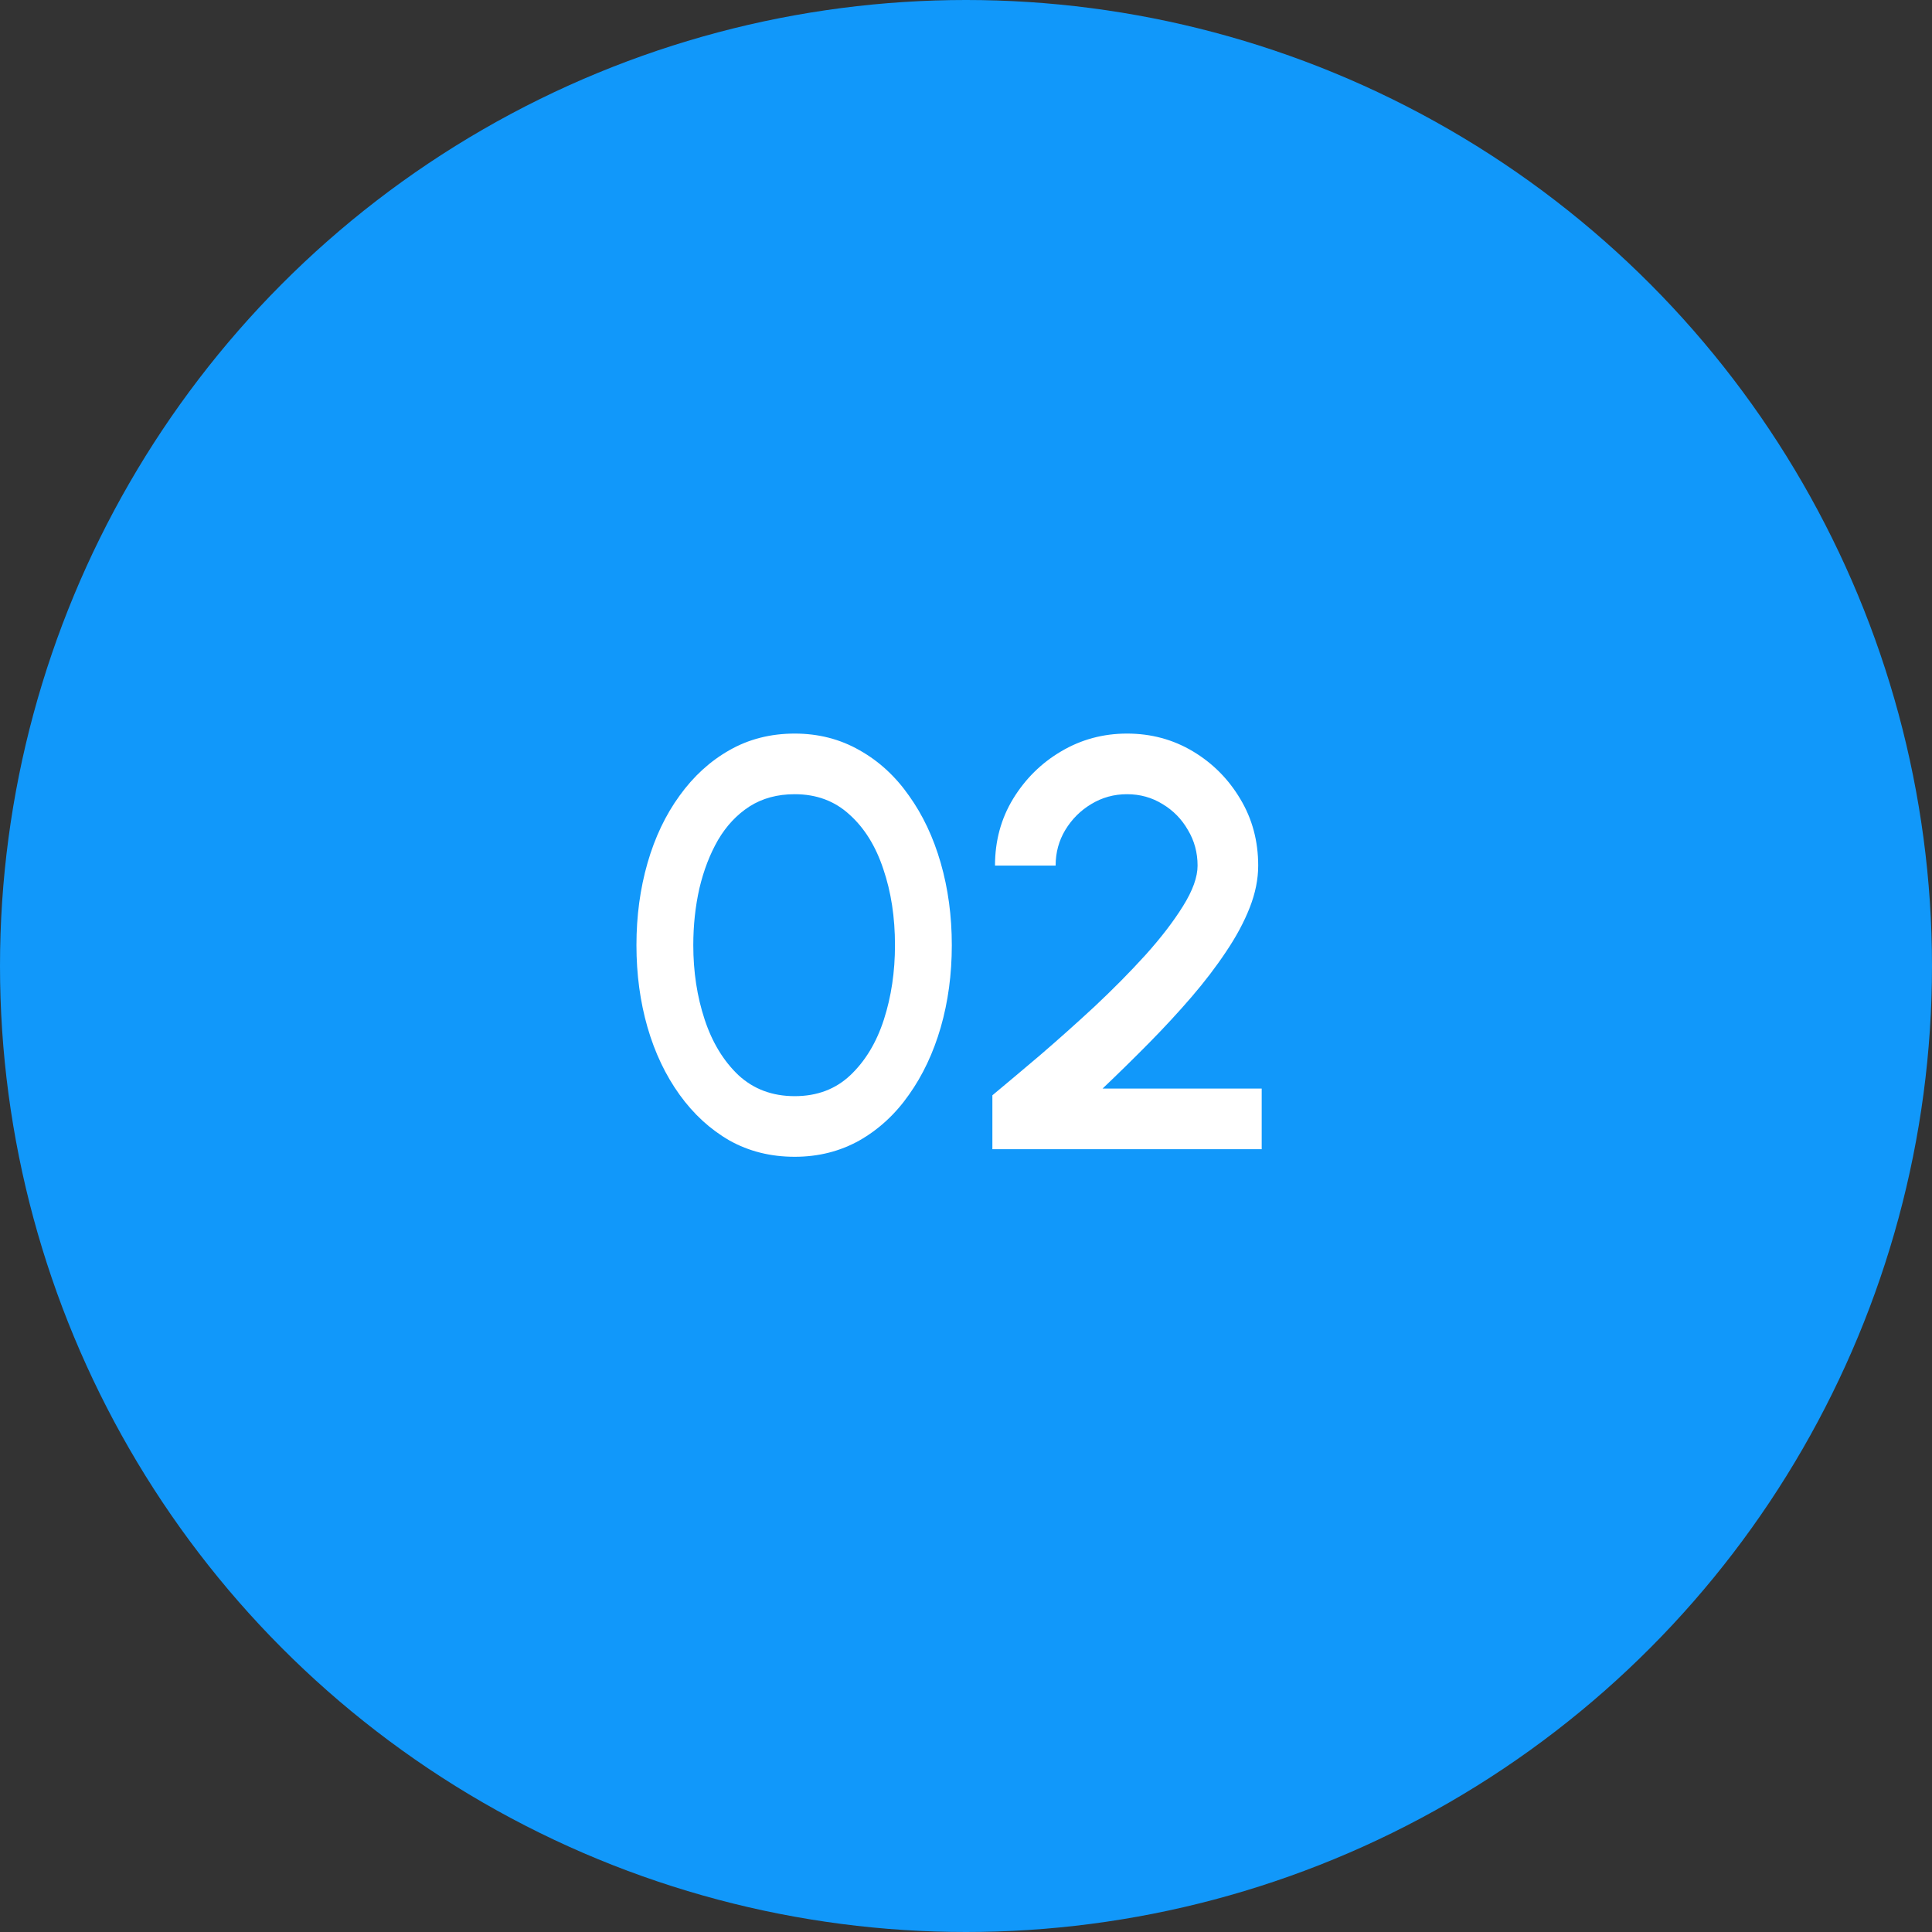
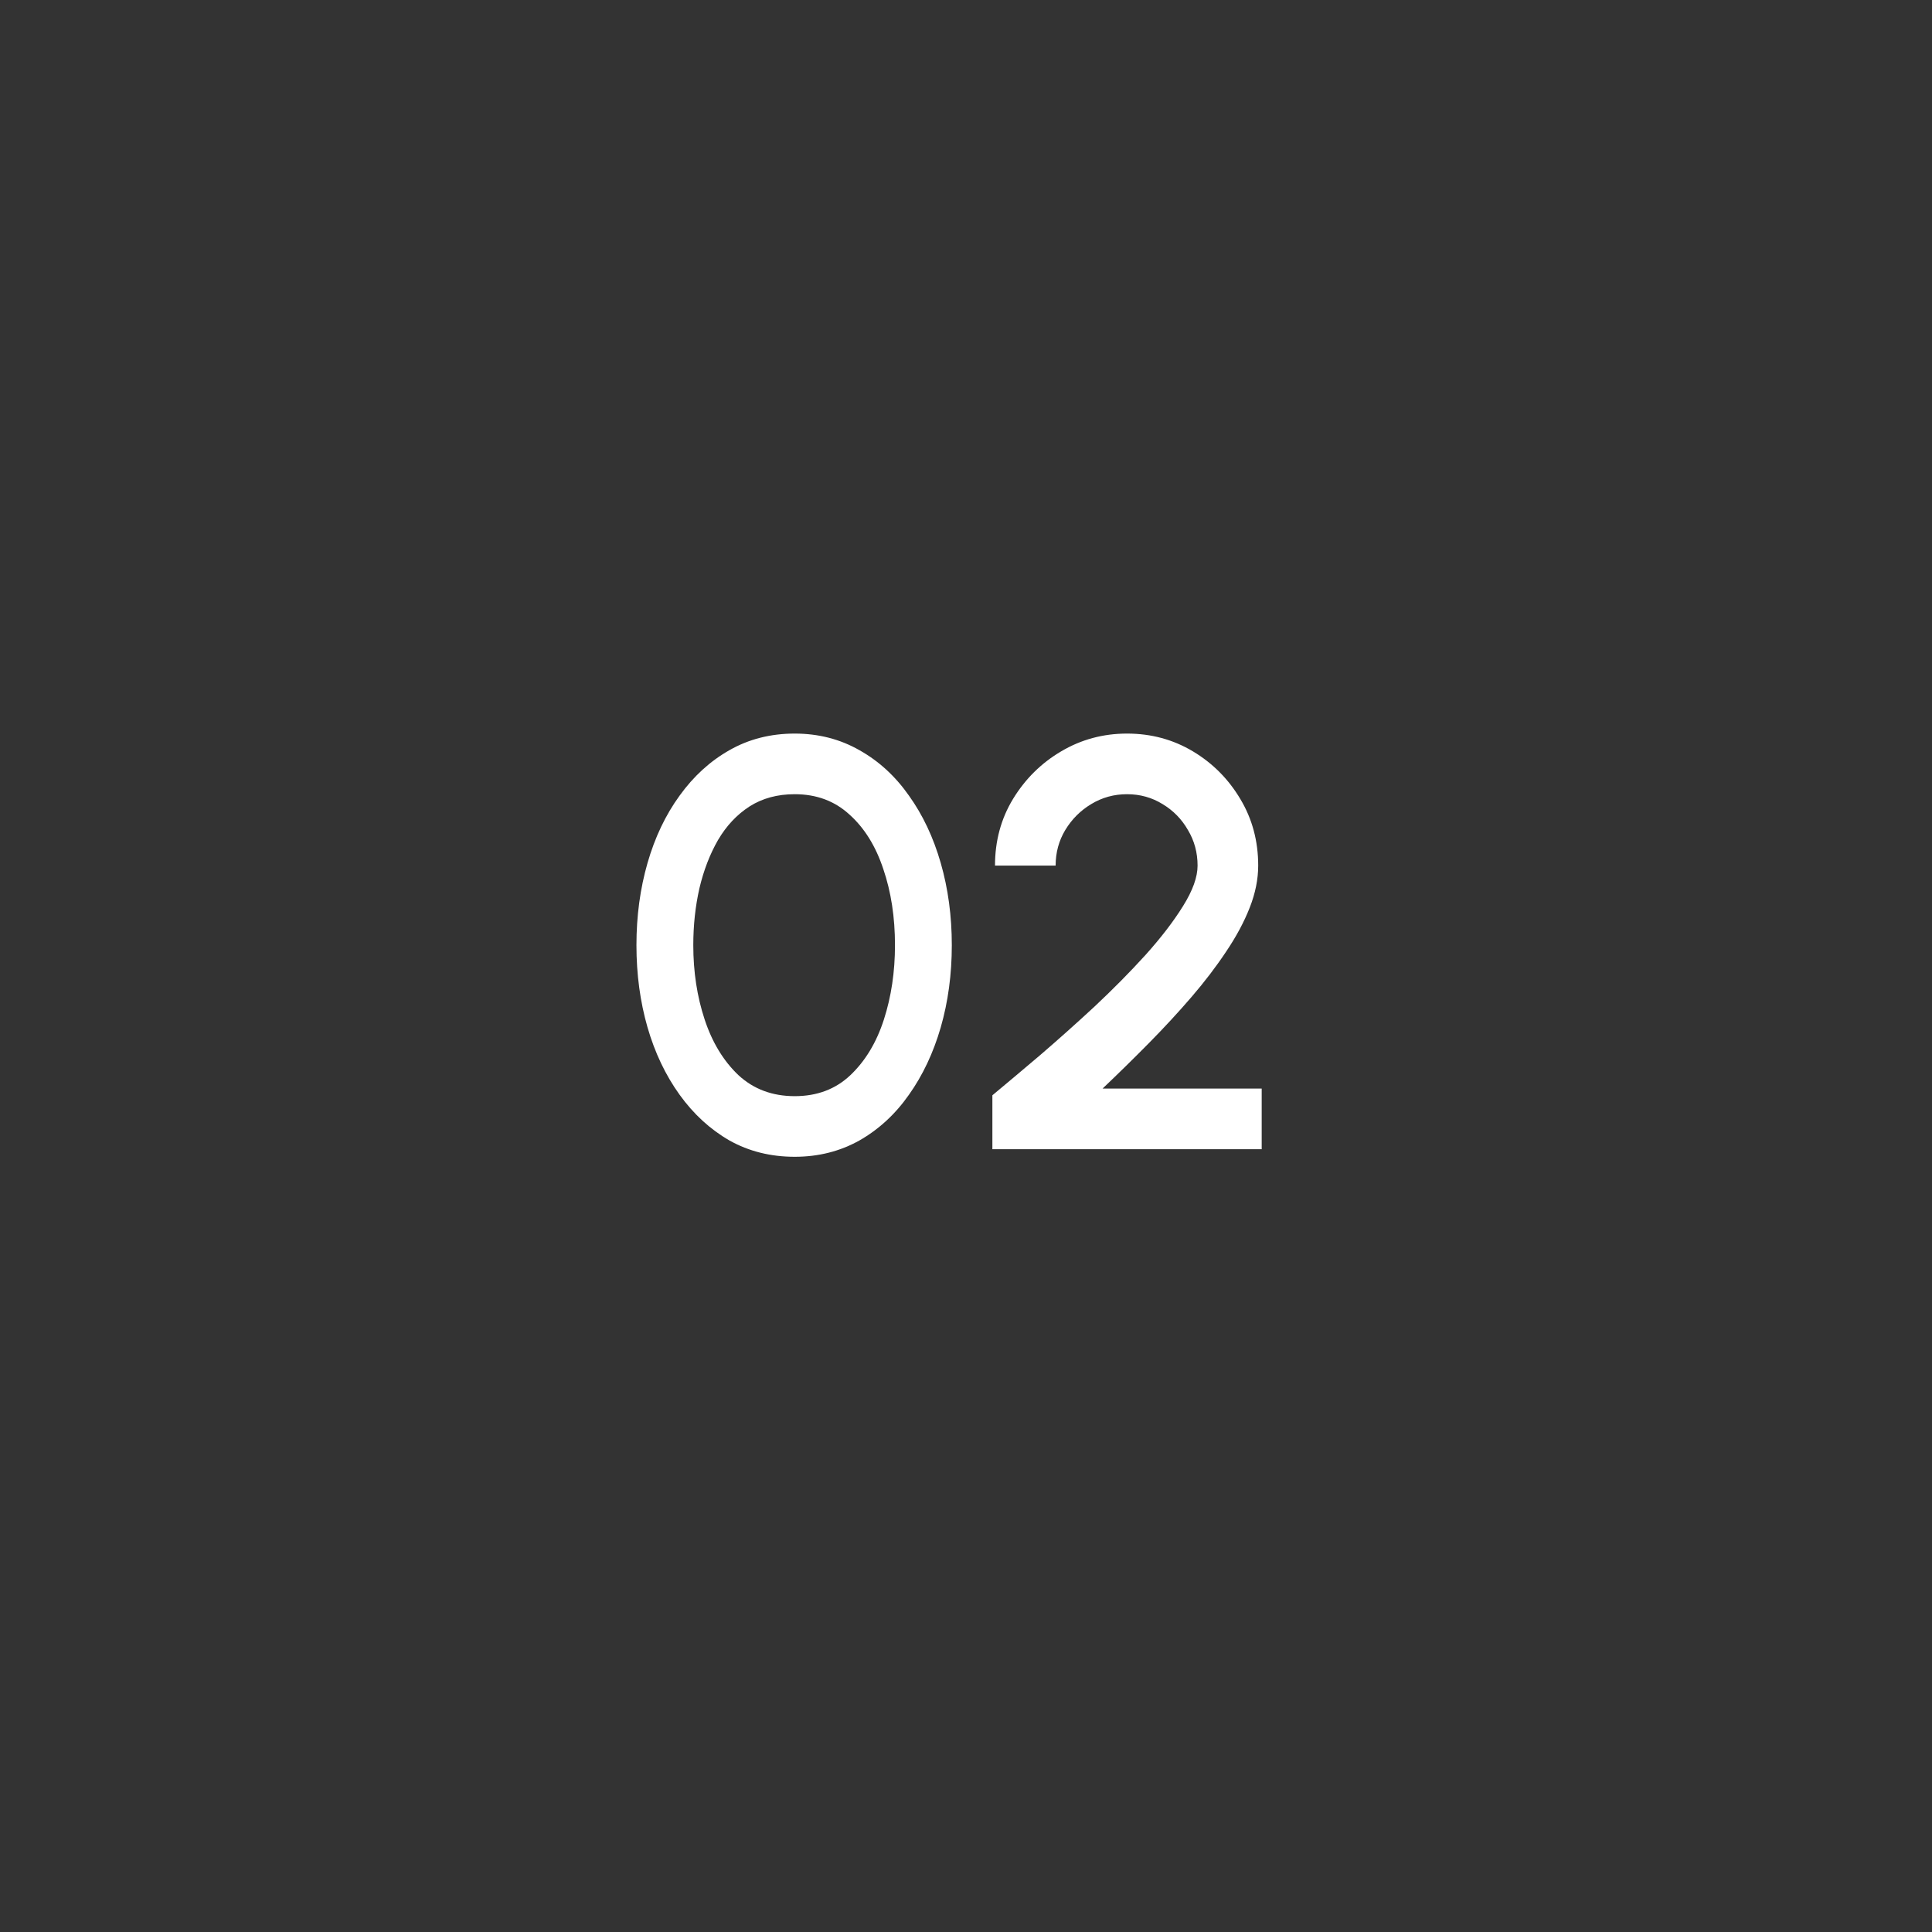
<svg xmlns="http://www.w3.org/2000/svg" width="116" height="116" viewBox="0 0 116 116" fill="none">
  <rect x="0" y="0" width="116" height="116" fill="#333333" stroke="none" />
-   <circle cx="58" cy="58" r="58" fill="#1198FA" />
  <path d="M47.716 69.455C46.269 69.455 44.962 69.128 43.796 68.475C42.641 67.81 41.643 66.894 40.803 65.728C39.963 64.561 39.321 63.213 38.878 61.685C38.435 60.145 38.213 58.5 38.213 56.75C38.213 55 38.435 53.355 38.878 51.815C39.321 50.275 39.963 48.928 40.803 47.773C41.643 46.606 42.641 45.696 43.796 45.042C44.962 44.377 46.269 44.045 47.716 44.045C49.139 44.045 50.434 44.377 51.601 45.042C52.767 45.696 53.759 46.606 54.576 47.773C55.404 48.928 56.04 50.275 56.483 51.815C56.926 53.355 57.148 55 57.148 56.75C57.148 58.5 56.926 60.145 56.483 61.685C56.04 63.213 55.404 64.561 54.576 65.728C53.759 66.894 52.767 67.81 51.601 68.475C50.434 69.128 49.139 69.455 47.716 69.455ZM47.716 65.815C49.057 65.815 50.171 65.395 51.058 64.555C51.956 63.703 52.627 62.589 53.071 61.212C53.514 59.836 53.736 58.348 53.736 56.75C53.736 55.07 53.502 53.547 53.036 52.182C52.581 50.806 51.904 49.715 51.006 48.91C50.119 48.093 49.022 47.685 47.716 47.685C46.677 47.685 45.773 47.93 45.003 48.42C44.245 48.91 43.615 49.581 43.113 50.432C42.623 51.284 42.25 52.252 41.993 53.337C41.748 54.422 41.626 55.56 41.626 56.75C41.626 58.348 41.853 59.836 42.308 61.212C42.763 62.589 43.44 63.703 44.338 64.555C45.248 65.395 46.374 65.815 47.716 65.815ZM59.584 69V65.763C60.412 65.074 61.363 64.275 62.436 63.365C63.509 62.443 64.6 61.469 65.709 60.443C66.817 59.404 67.838 58.372 68.771 57.345C69.704 56.307 70.457 55.327 71.029 54.405C71.612 53.472 71.904 52.661 71.904 51.972C71.904 51.191 71.711 50.479 71.326 49.837C70.953 49.184 70.445 48.665 69.804 48.28C69.162 47.883 68.45 47.685 67.669 47.685C66.887 47.685 66.169 47.883 65.516 48.28C64.874 48.665 64.355 49.184 63.959 49.837C63.574 50.479 63.381 51.191 63.381 51.972H59.741C59.741 50.491 60.103 49.155 60.826 47.965C61.561 46.763 62.524 45.812 63.714 45.112C64.915 44.401 66.234 44.045 67.669 44.045C69.115 44.045 70.434 44.401 71.624 45.112C72.814 45.824 73.764 46.781 74.476 47.983C75.188 49.172 75.544 50.502 75.544 51.972C75.544 52.789 75.374 53.629 75.036 54.492C74.698 55.356 74.225 56.237 73.619 57.135C73.024 58.033 72.329 58.943 71.536 59.865C70.743 60.787 69.891 61.708 68.981 62.63C68.071 63.552 67.144 64.462 66.199 65.36H75.754V69H59.584Z" fill="white" />
</svg>